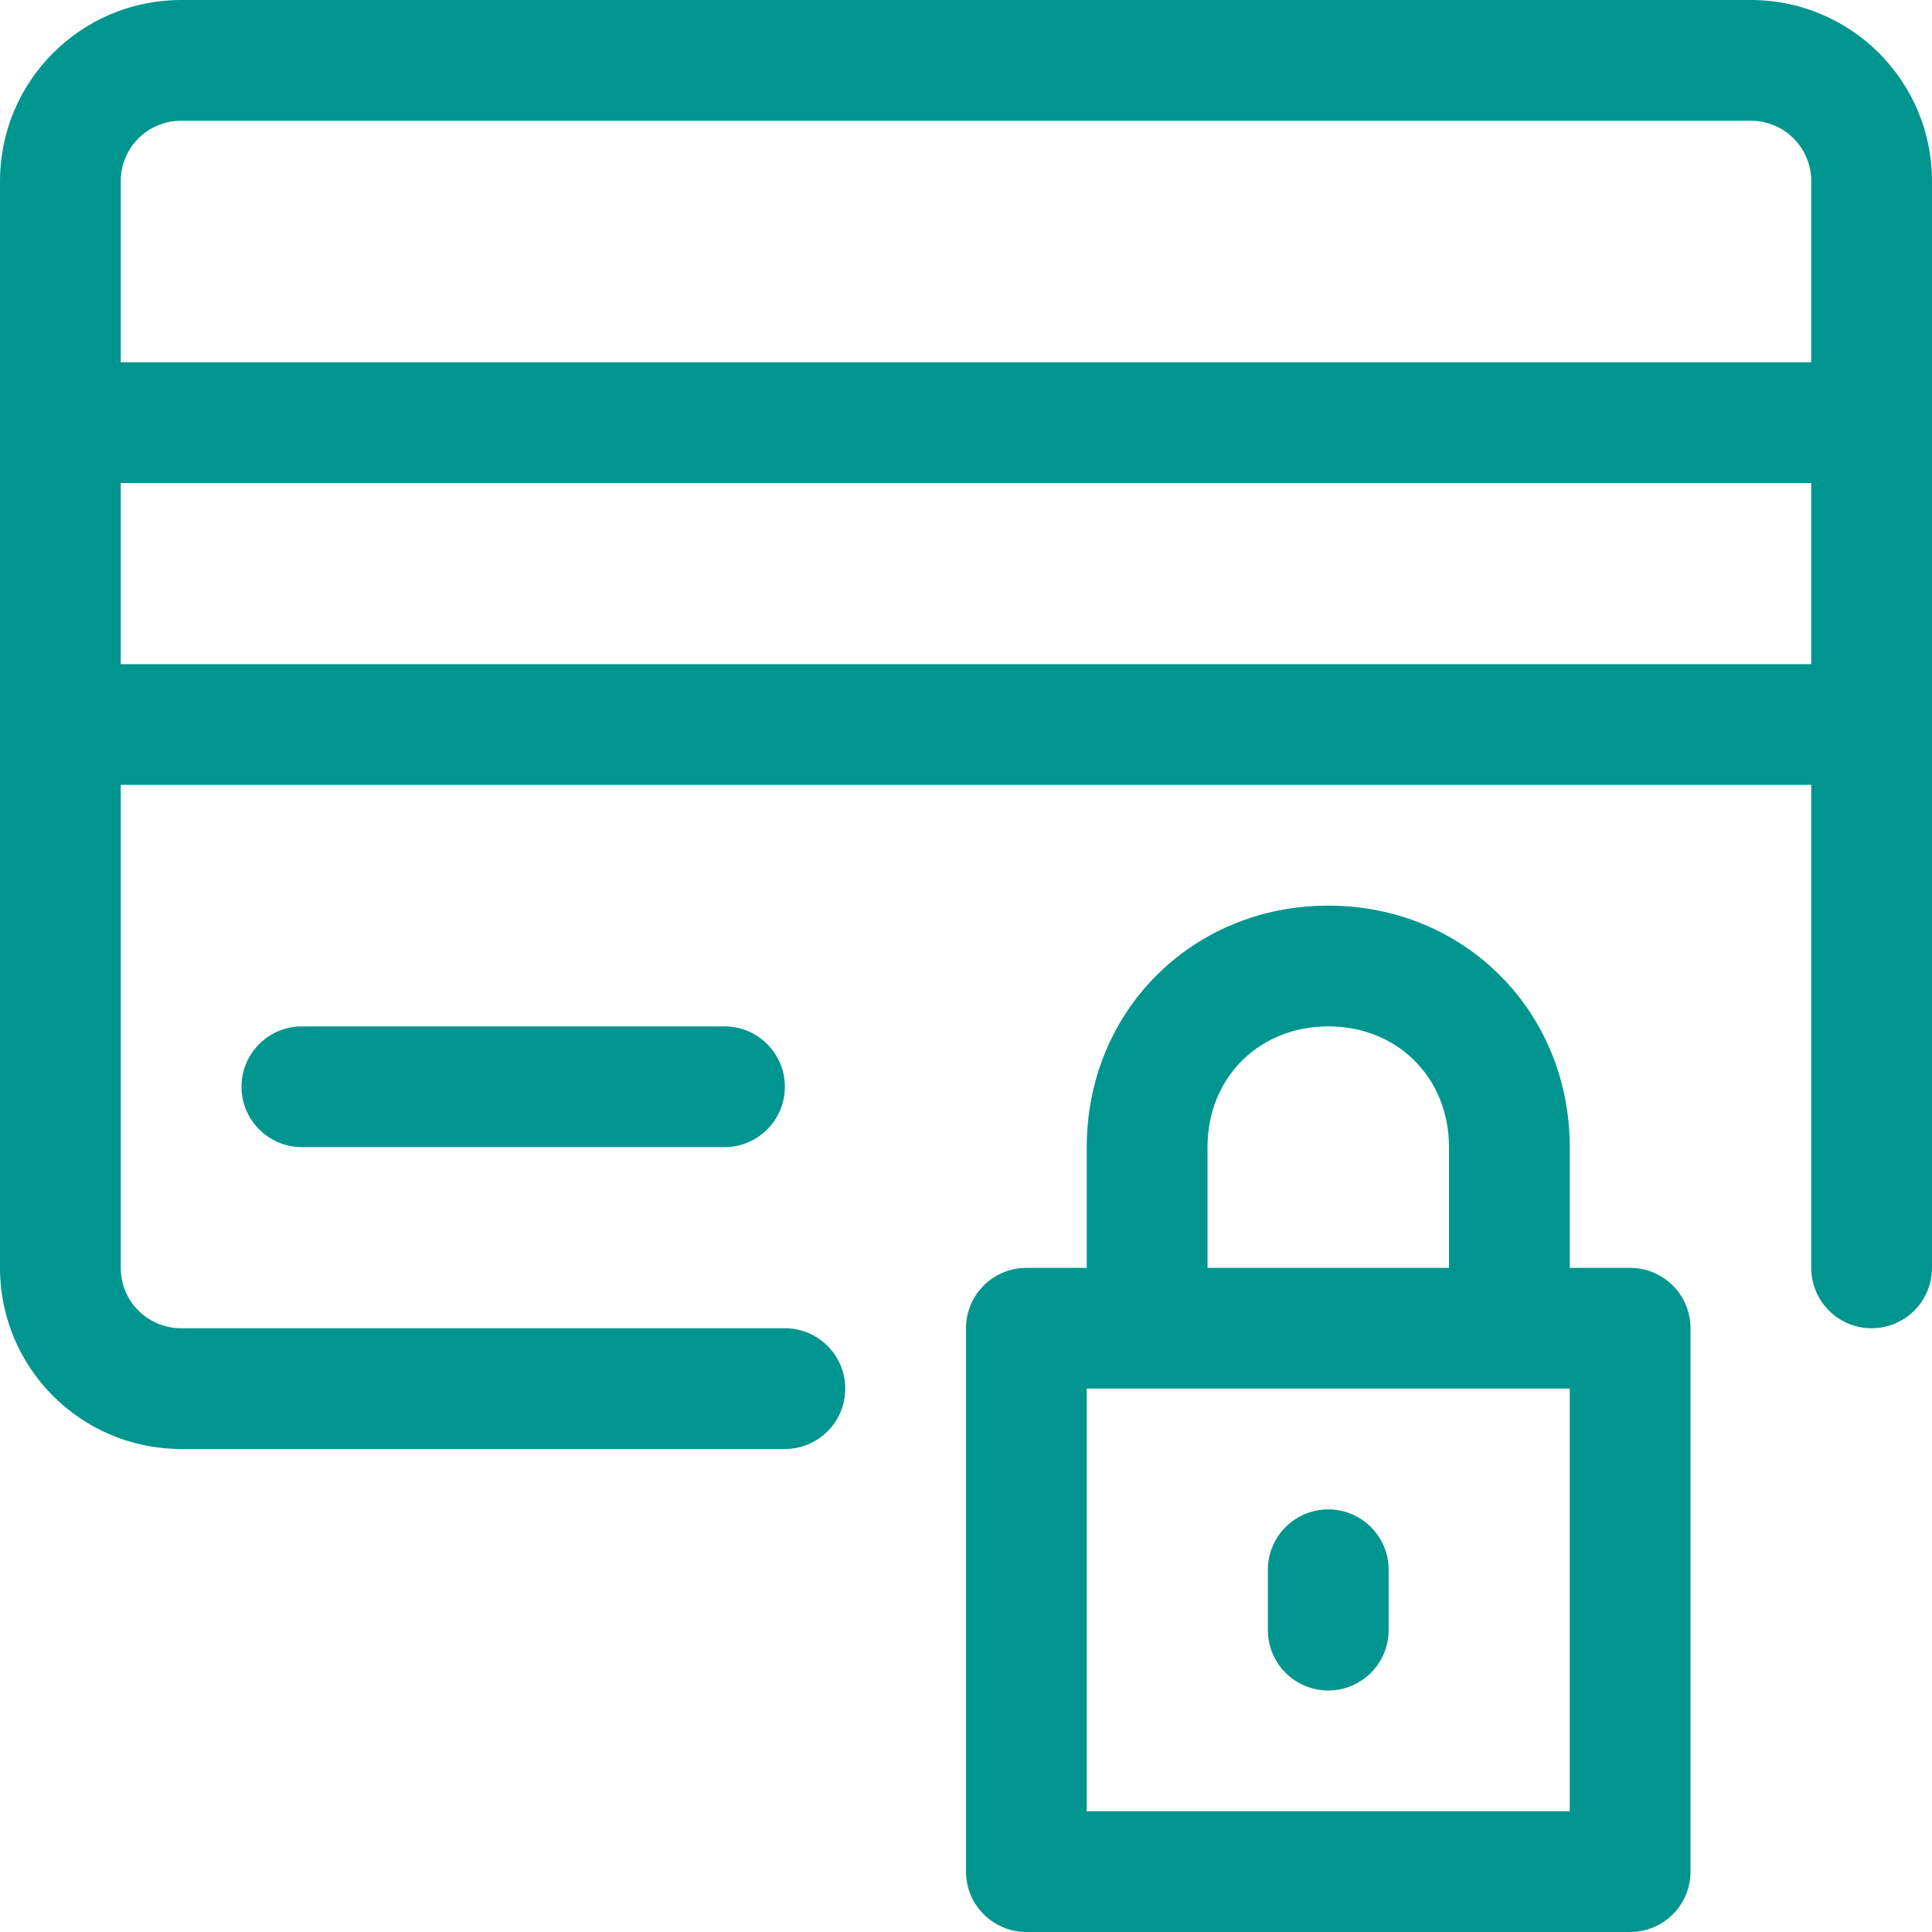
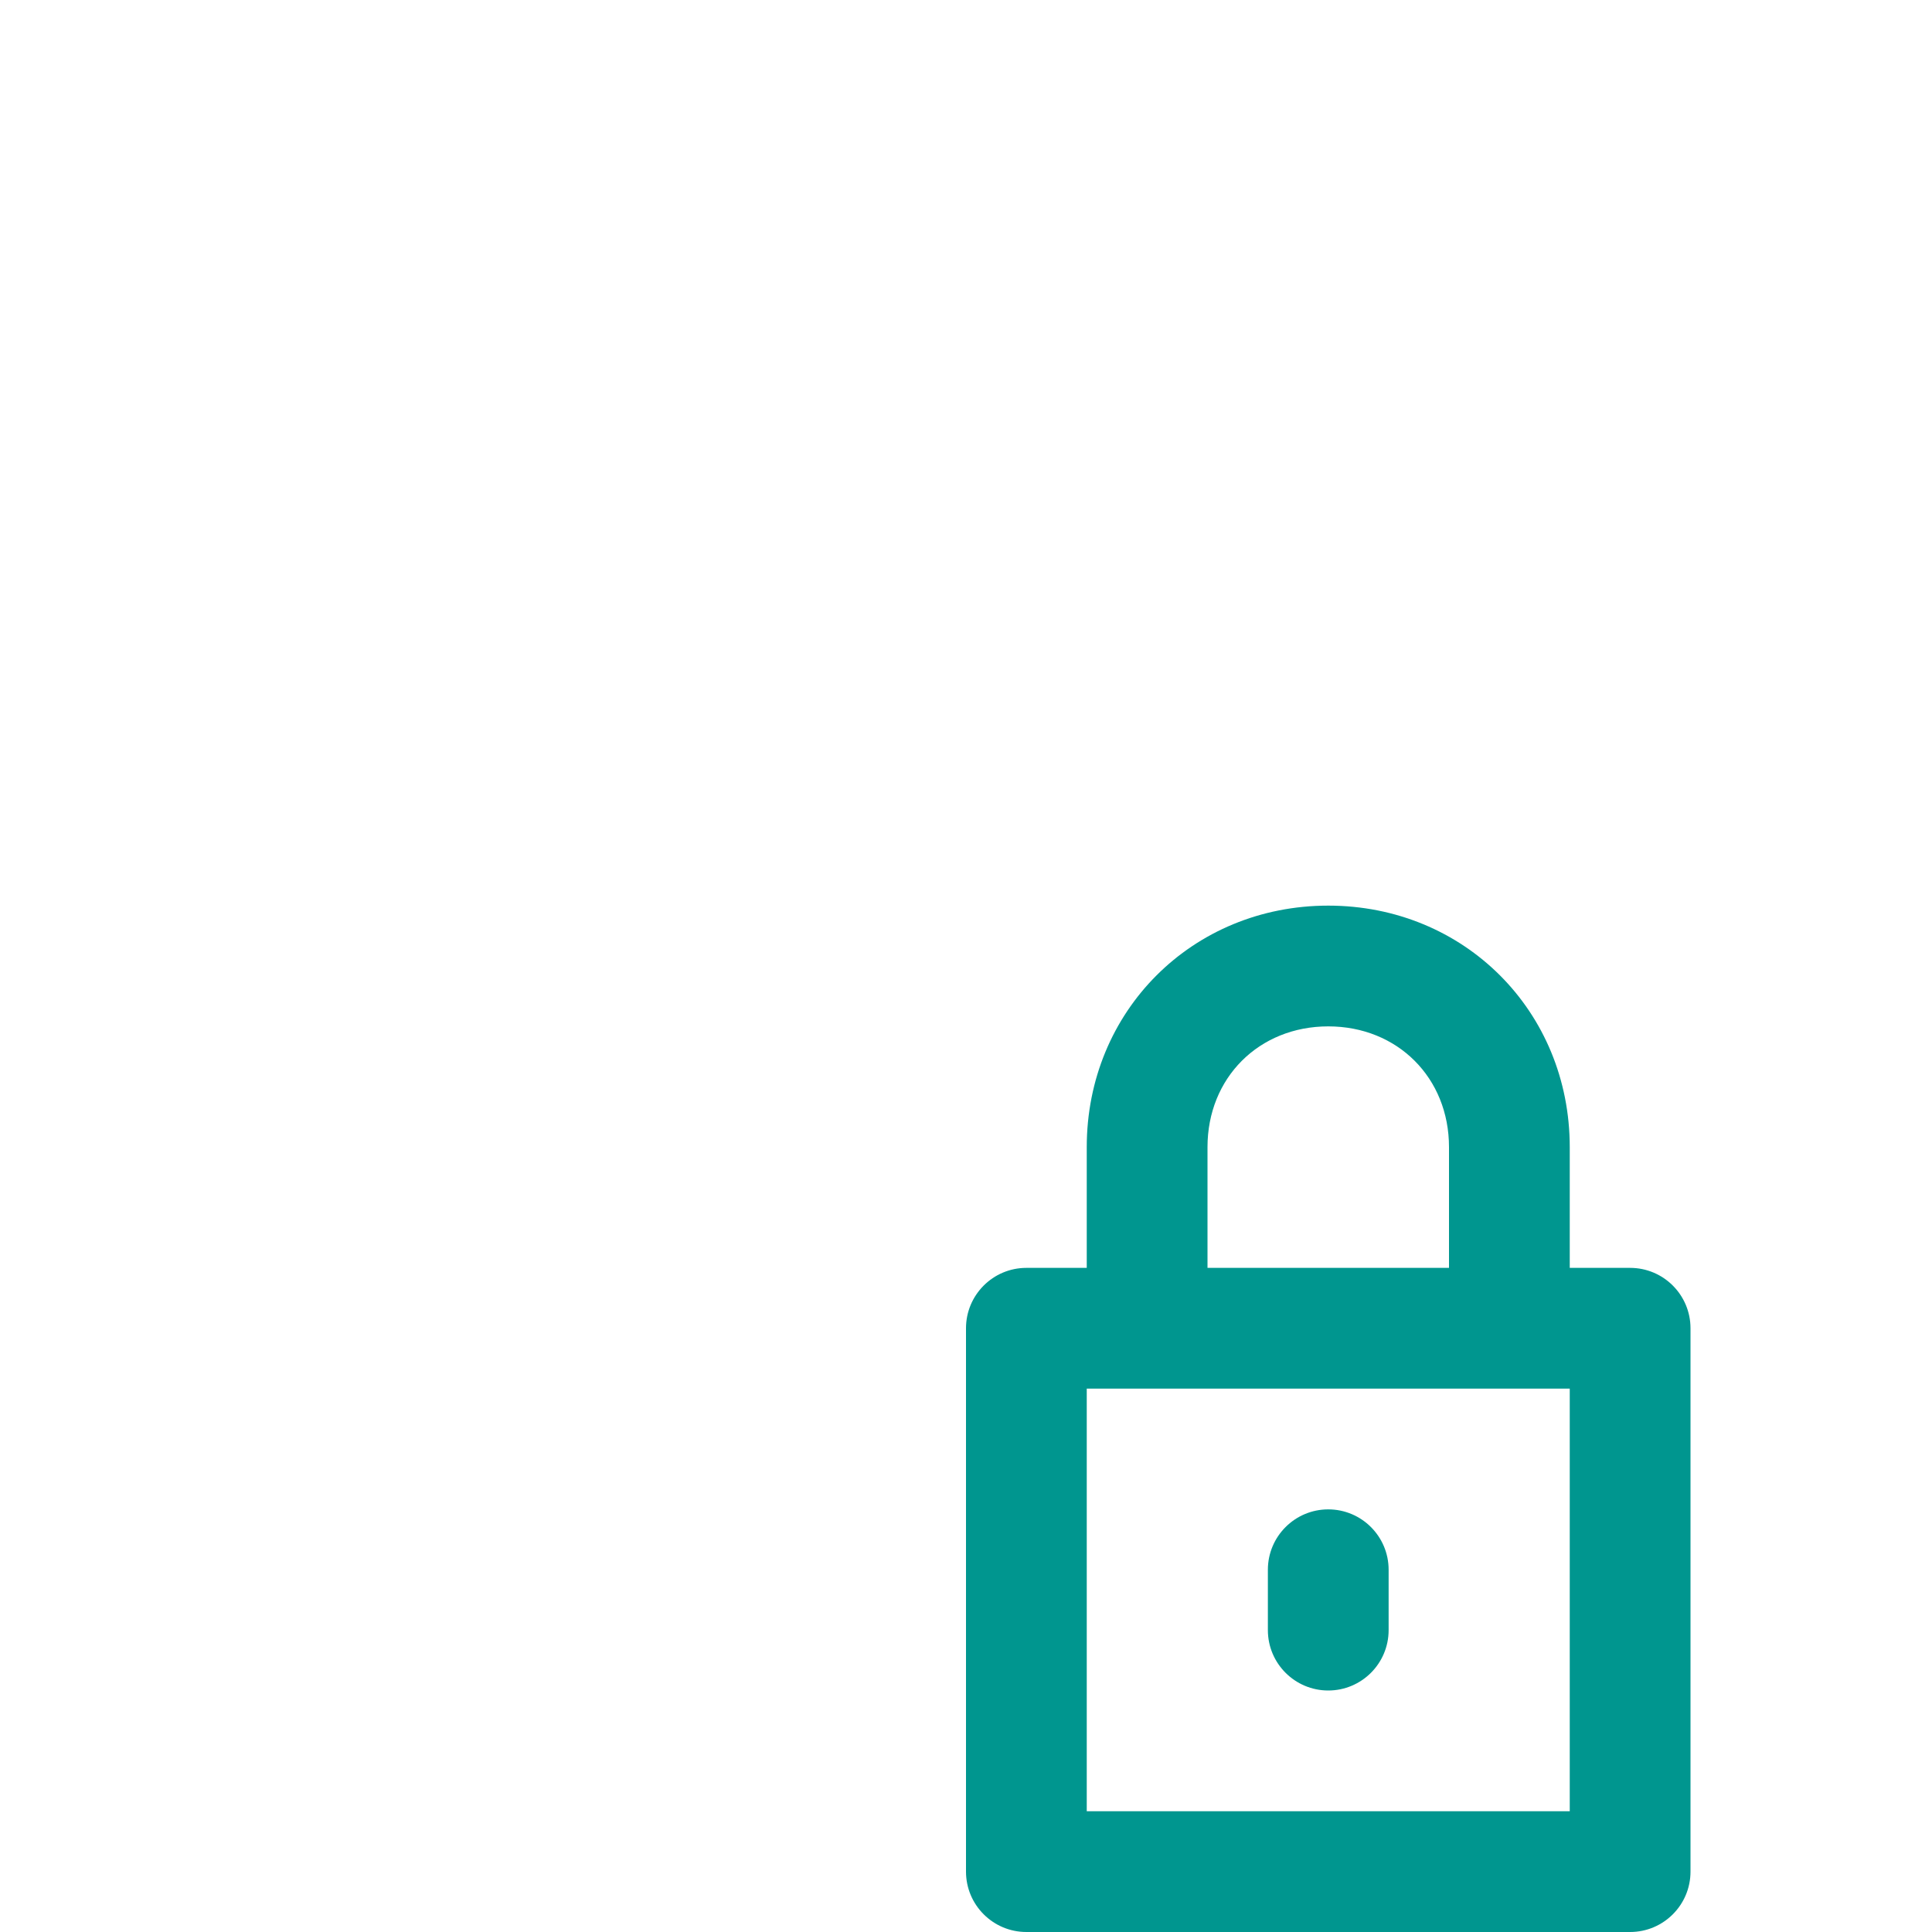
<svg xmlns="http://www.w3.org/2000/svg" id="Layer_1" data-name="Layer 1" viewBox="0 0 32 32">
-   <path fill-rule="evenodd" clip-rule="evenodd" d="M0 3C0 1.343 1.343 0 3 0H29C30.657 0 32 1.343 32 3V21C32 21.552 31.552 22 31 22C30.448 22 30 21.552 30 21V13H2V21C2 21.553 2.447 22 3 22H13C13.552 22 14 22.448 14 23C14 23.552 13.552 24 13 24H3C1.343 24 0 22.657 0 21V3ZM2 3C2 2.447 2.447 2 3 2H29C29.553 2 30 2.447 30 3V6H2V3ZM2 11V8H30V11H2Z" fill="#00968F" />
-   <path d="M4 18C4 17.448 4.448 17 5 17H12C12.552 17 13 17.448 13 18C13 18.552 12.552 19 12 19H5C4.448 19 4 18.552 4 18Z" fill="#00968F" />
  <path d="M22 25C22.552 25 23 25.448 23 26V27C23 27.552 22.552 28 22 28C21.448 28 21 27.552 21 27V26C21 25.448 21.448 25 22 25Z" fill="#00968F" />
  <path fill-rule="evenodd" clip-rule="evenodd" d="M17 21C16.448 21 16 21.448 16 22V31C16 31.552 16.448 32 17 32H27C27.552 32 28 31.552 28 31V22C28 21.448 27.552 21 27 21H26V19C26 16.748 24.252 15 22 15C19.748 15 18 16.748 18 19V21H17ZM20 21V19C20 17.852 20.852 17 22 17C23.148 17 24 17.852 24 19V21H20ZM18 23V30H26V23H18Z" fill="#00968F" />
</svg>